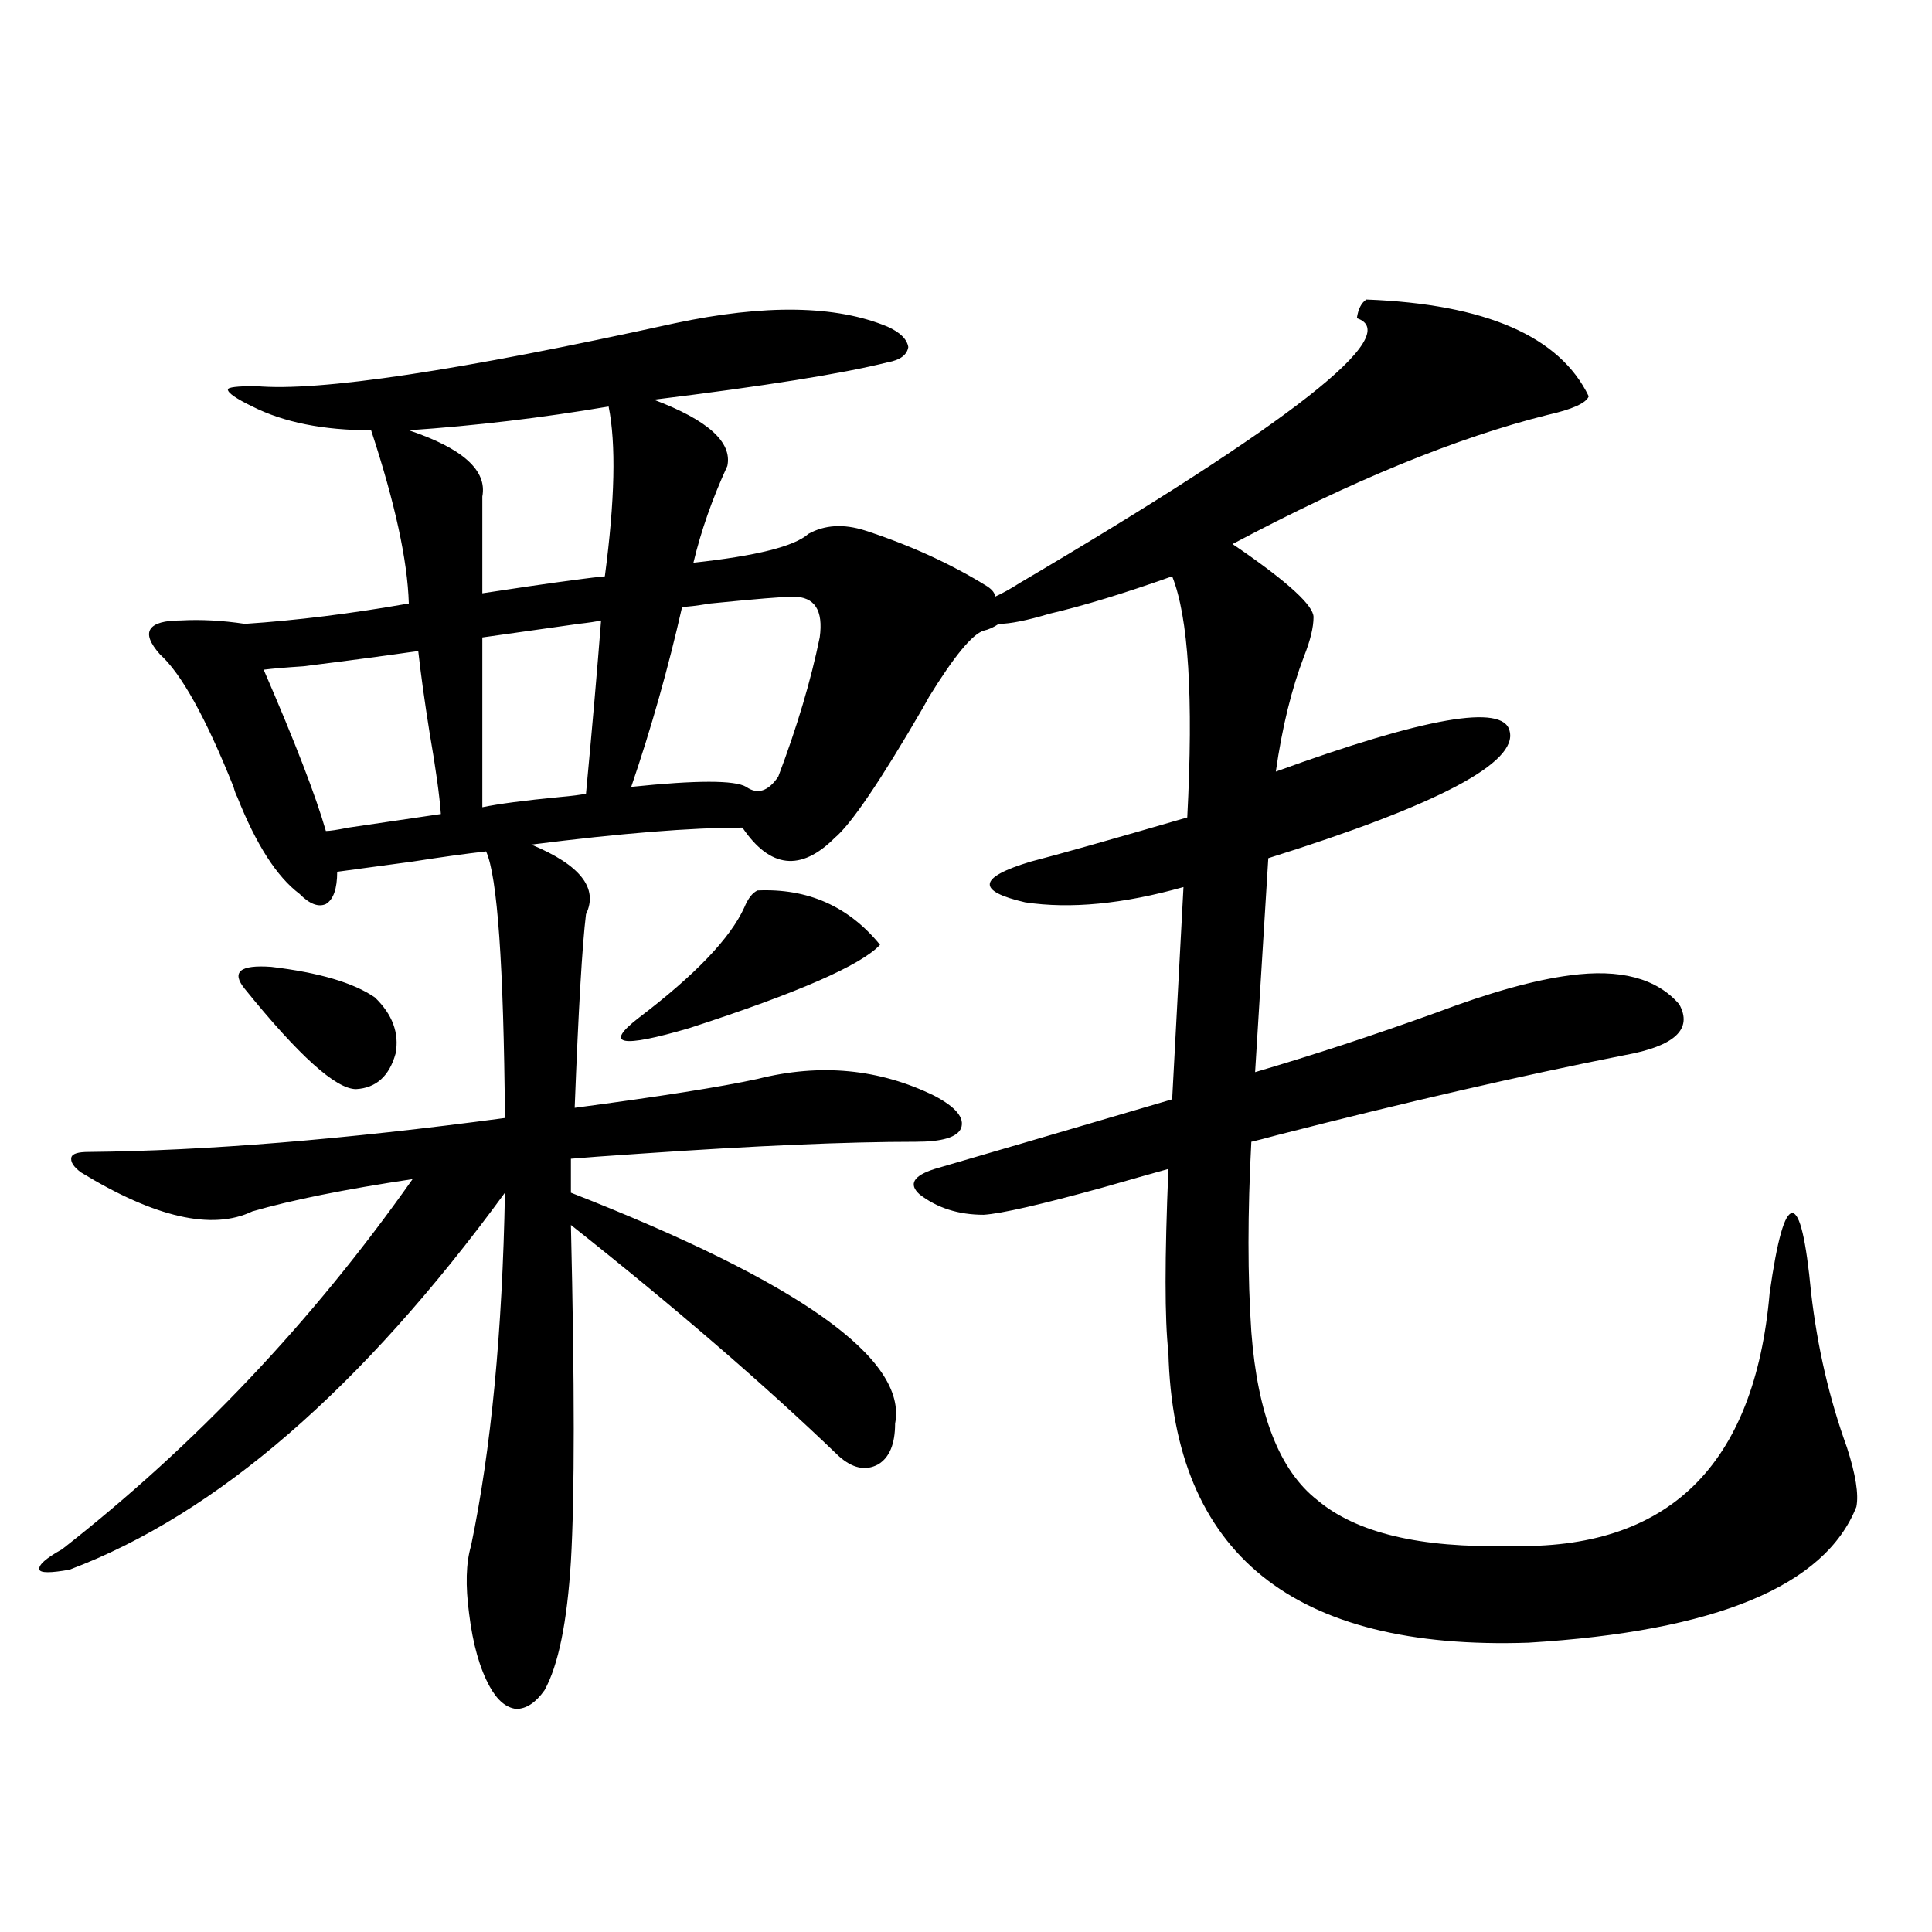
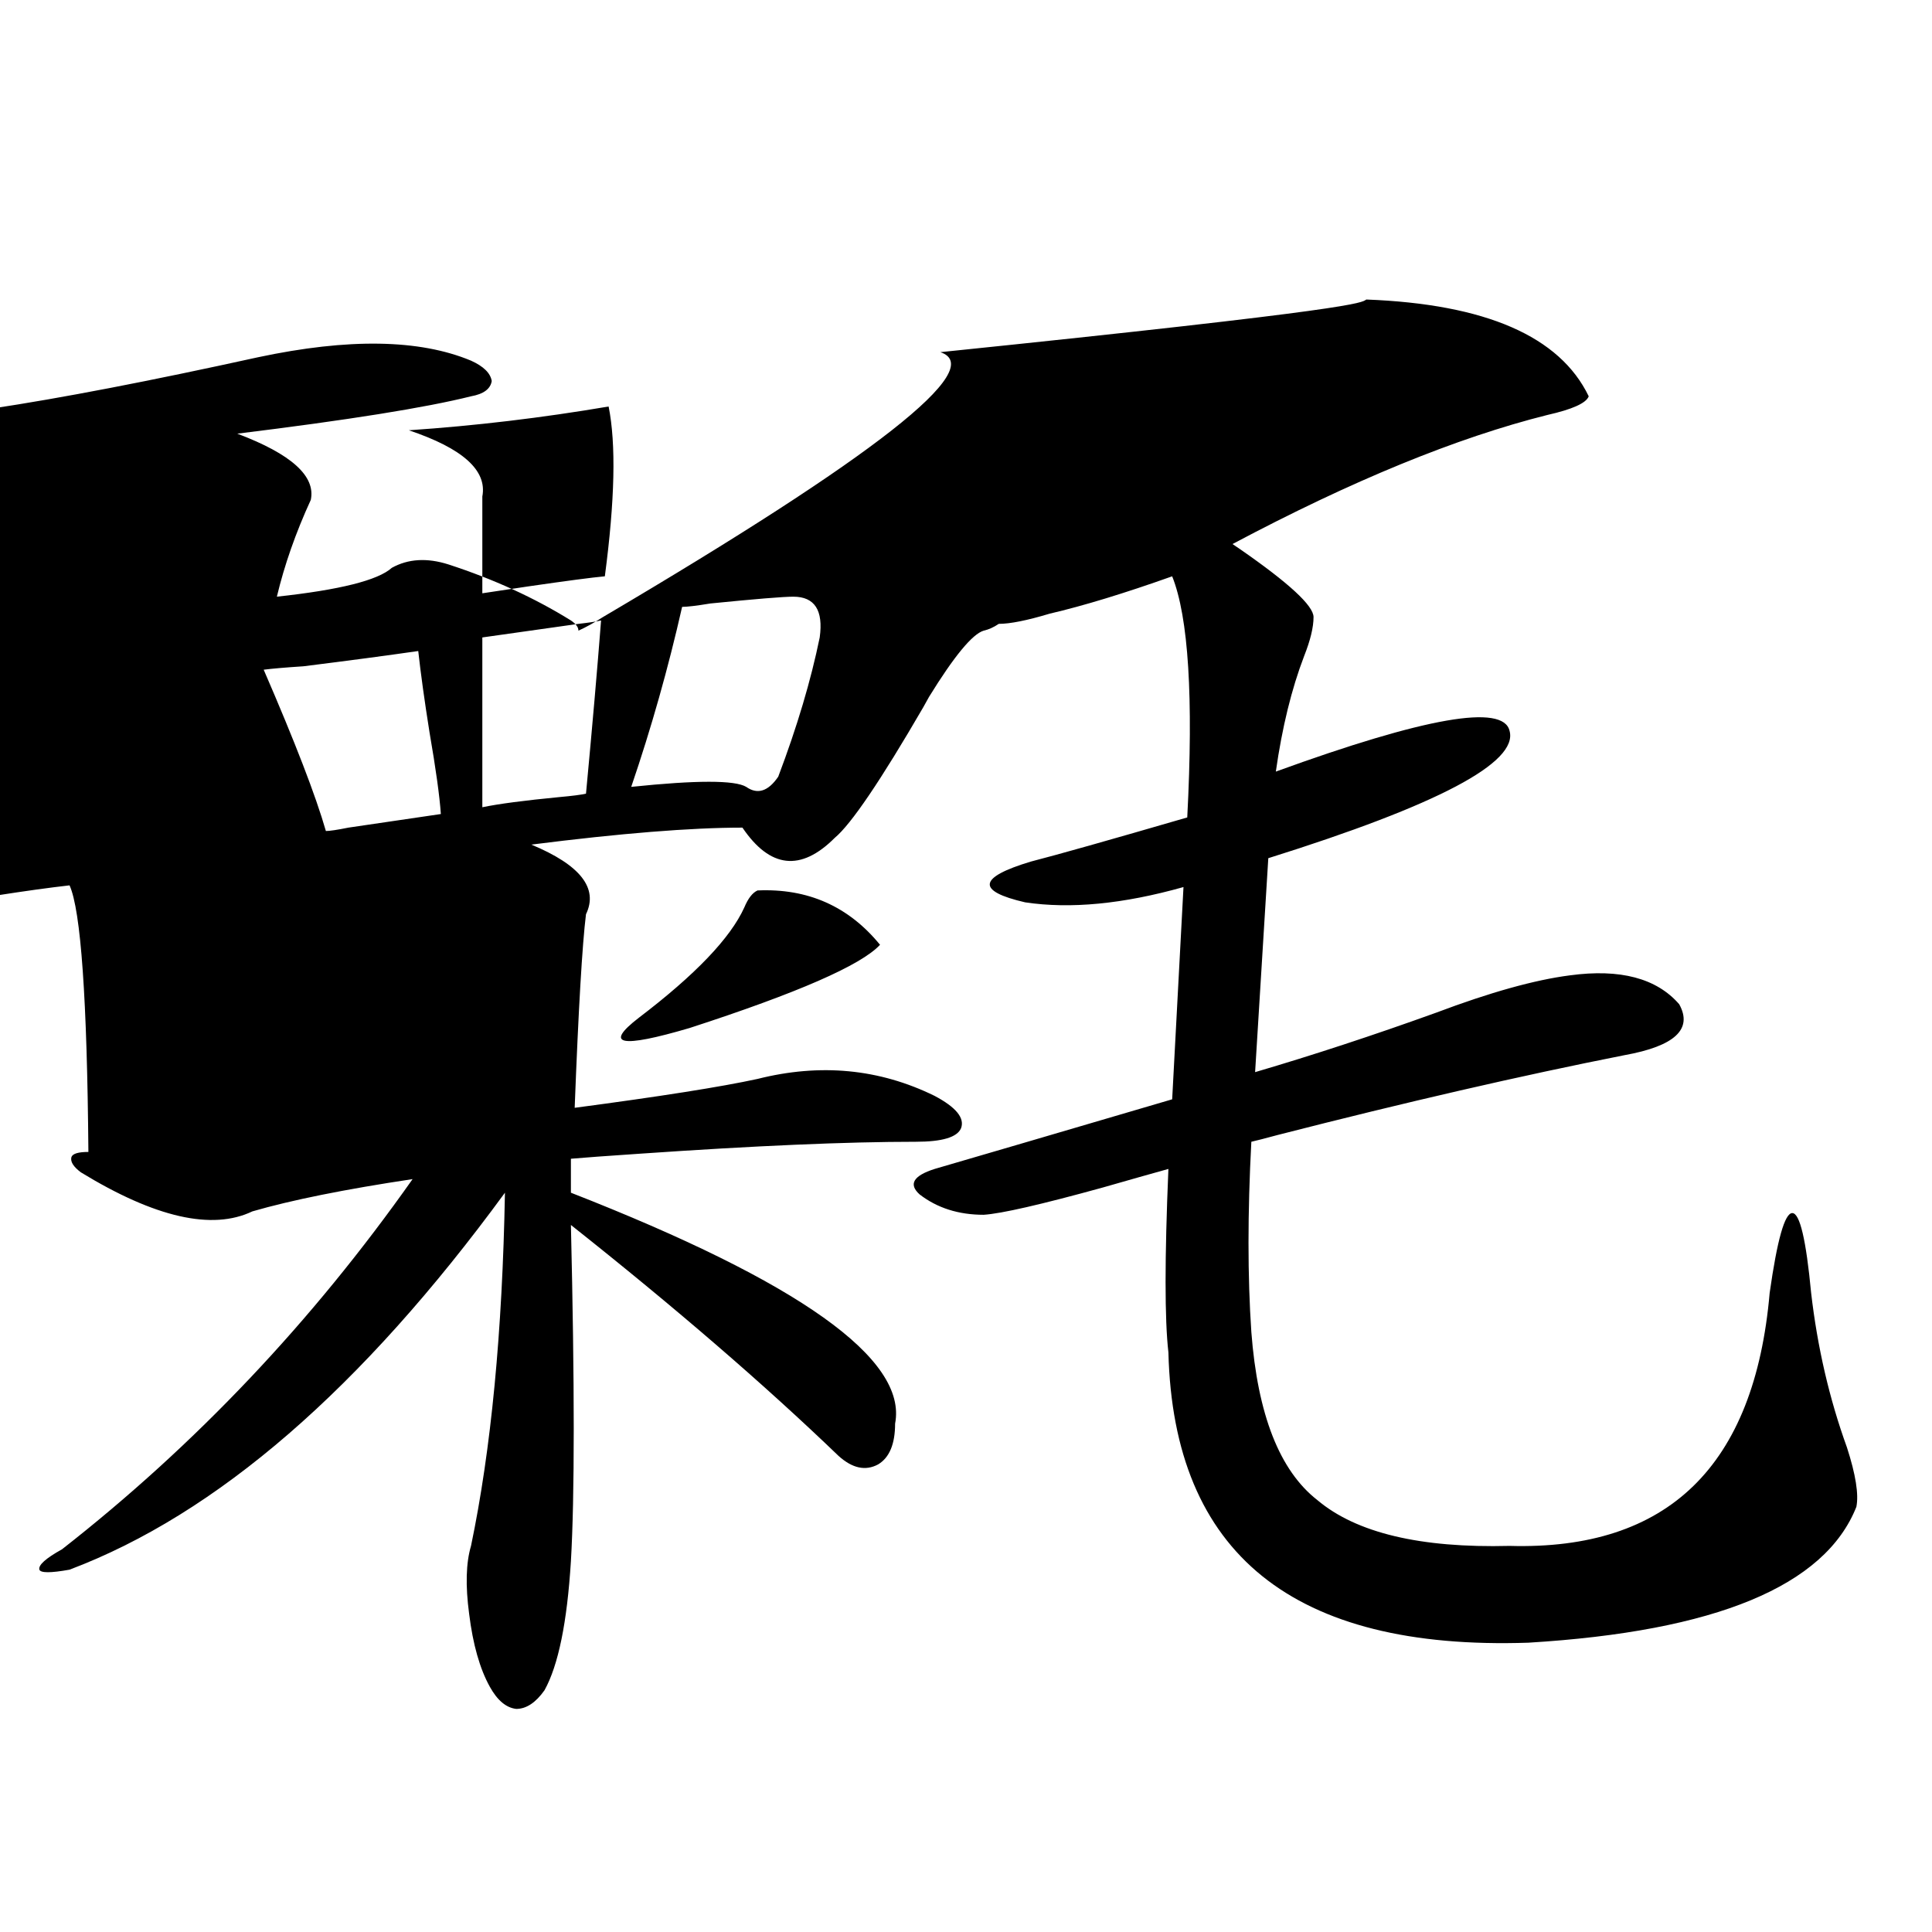
<svg xmlns="http://www.w3.org/2000/svg" version="1.1" id="图层_1" x="0px" y="0px" width="1000px" height="1000px" viewBox="0 0 1000 1000" enable-background="new 0 0 1000 1000" xml:space="preserve">
-   <path d="M707.202,155.035c61.782,2.348,100.15,19.047,115.119,50.098c-1.311,3.516-8.46,6.742-21.463,9.668  c-46.828,11.728-101.141,33.988-162.923,66.797l3.902,2.637c25.365,17.578,38.048,29.306,38.048,35.156  c0,5.273-1.631,12.017-4.878,20.215c-6.509,17.001-11.387,36.914-14.634,59.766c77.392-28.125,117.711-35.156,120.973-21.094  c4.543,16.411-37.072,38.384-124.875,65.918l-6.829,110.742c29.908-8.789,61.127-19.034,93.656-30.762  c27.957-10.547,51.051-16.987,69.267-19.336c26.006-3.516,44.877,1.47,56.584,14.941c7.149,12.896-2.286,21.685-28.292,26.367  c-53.337,10.547-113.168,24.321-179.508,41.309c-6.509,1.758-11.066,2.938-13.658,3.516c-1.951,36.914-1.951,69.735,0,98.438  c3.247,42.778,14.634,71.782,34.146,87.012c20.152,17.001,53.322,24.911,99.51,23.73c81.949,2.349,126.826-41.309,134.631-130.957  c3.902-27.534,7.805-41.309,11.707-41.309s7.149,13.774,9.756,41.309c3.247,28.125,9.421,54.794,18.536,79.98  c4.543,14.063,6.174,24.321,4.878,30.762c-16.265,41.021-72.849,64.448-169.752,70.313  c-121.628,4.093-183.745-45.991-186.337-150.293c-1.951-16.987-1.951-48.628,0-94.922c-8.46,2.349-19.847,5.575-34.146,9.668  c-31.874,8.789-52.361,13.485-61.462,14.063c-13.018,0-24.069-3.516-33.17-10.547c-5.854-5.273-3.262-9.668,7.805-13.184  c20.152-5.851,61.127-17.866,122.924-36.035l5.854-109.863c-31.219,8.789-58.535,11.426-81.949,7.91  c-25.365-5.851-24.39-12.882,2.927-21.094c13.658-3.516,40.64-11.124,80.974-22.852c3.247-62.101,0.641-103.711-7.805-124.805  c-24.725,8.789-45.853,15.243-63.413,19.336c-11.707,3.516-20.487,5.273-26.341,5.273c-2.606,1.758-5.213,2.938-7.805,3.516  c-5.854,1.758-15.289,13.184-28.292,34.277c-1.311,2.349-2.286,4.106-2.927,5.273c-22.118,38.095-37.407,60.645-45.853,67.676  c-17.561,17.578-33.505,15.82-47.804-5.273c-26.676,0-63.093,2.938-109.266,8.789c25.365,10.547,34.786,22.563,28.292,36.035  c-1.951,15.82-3.902,49.219-5.854,100.195c44.222-5.851,75.761-10.835,94.632-14.941c32.515-8.198,63.078-5.273,91.705,8.789  c11.052,5.864,15.609,11.426,13.658,16.699c-1.951,4.696-9.756,7.031-23.414,7.031c-35.776,0-83.26,2.06-142.436,6.152  c-17.561,1.181-29.603,2.06-36.097,2.637v17.578c118.366,46.294,174.295,86.133,167.801,119.531c0,10.547-2.927,17.578-8.78,21.094  c-6.509,3.516-13.338,2.06-20.487-4.395c-38.383-36.914-84.556-76.753-138.533-119.531c1.951,82.617,1.951,140.625,0,174.023  c-1.951,31.641-6.509,53.901-13.658,66.797c-4.558,6.44-9.436,9.668-14.634,9.668c-5.213-0.591-9.756-4.395-13.658-11.426  c-5.213-9.38-8.78-21.973-10.731-37.793c-1.951-14.64-1.631-26.367,0.976-35.156c10.396-49.796,16.25-110.742,17.561-182.813  c-74.145,101.376-149.265,166.415-225.36,195.117c-9.756,1.758-14.969,1.758-15.609,0c-0.655-2.335,3.247-5.851,11.707-10.547  c68.932-53.901,129.418-117.773,181.459-191.602c-35.121,5.273-62.772,10.849-82.925,16.699c-20.822,9.97-50.41,3.228-88.778-20.215  c-3.902-2.925-5.533-5.562-4.878-7.91c0.641-1.758,3.567-2.637,8.78-2.637c60.486-0.577,132.345-6.44,215.604-17.578  c-0.655-79.102-3.902-125.093-9.756-137.988c-10.411,1.181-23.094,2.938-38.048,5.273c-17.561,2.349-30.578,4.106-39.023,5.273  c0,8.789-1.951,14.364-5.854,16.699c-3.902,1.758-8.46,0-13.658-5.273c-11.707-8.789-22.438-25.488-32.194-50.098  c-0.655-1.167-1.311-2.925-1.951-5.273c-14.313-35.733-26.996-58.585-38.048-68.555c-5.213-5.851-6.829-10.245-4.878-13.184  c1.951-2.925,7.149-4.395,15.609-4.395c10.396-0.577,21.463,0,33.17,1.758c26.661-1.758,54.953-5.273,84.876-10.547  c-0.655-22.261-7.164-52.145-19.512-89.648c-24.725,0-45.212-4.093-61.462-12.305c-8.46-4.093-12.683-7.031-12.683-8.789  c0-1.168,4.878-1.758,14.634-1.758c32.515,2.938,104.708-7.91,216.58-32.52c46.828-9.957,83.565-9.366,110.241,1.758  c6.494,2.938,10.076,6.454,10.731,10.547c-0.655,4.105-4.237,6.742-10.731,7.91c-23.414,5.863-63.748,12.305-120.973,19.336  c27.957,10.547,40.64,21.973,38.048,34.277c-7.805,17.001-13.658,33.7-17.561,50.098c32.515-3.516,52.347-8.487,59.511-14.941  c8.445-4.683,18.201-5.273,29.268-1.758c23.414,7.622,44.542,17.29,63.413,29.004c2.592,1.758,3.902,3.516,3.902,5.273  c3.902-1.758,8.125-4.093,12.683-7.031c141.125-83.194,199.34-128.897,174.63-137.109  C702.965,160.02,704.596,156.793,707.202,155.035z M126.729,511.871c-7.164-8.789-2.606-12.593,13.658-11.426  c24.71,2.938,42.591,8.212,53.657,15.82c9.101,8.789,12.683,18.457,10.731,29.004c-3.262,11.728-10.091,17.88-20.487,18.457  C173.877,563.727,154.686,546.45,126.729,511.871z M216.482,336.969c-16.265,2.349-36.097,4.985-59.511,7.91  c-9.115,0.591-15.944,1.181-20.487,1.758c16.25,37.505,26.981,65.341,32.194,83.496c1.951,0,5.854-0.577,11.707-1.758  c24.055-3.516,39.999-5.851,47.804-7.031c-0.655-9.366-2.606-23.429-5.854-42.188C219.729,362.759,217.778,348.696,216.482,336.969z   M315.017,210.406c-34.48,5.863-68.946,9.97-103.412,12.305c27.957,9.379,40.64,20.805,38.048,34.277v50.098  c3.902-0.577,11.707-1.758,23.414-3.516c20.152-2.925,33.49-4.683,39.999-5.273C318.264,259.048,318.919,229.742,315.017,210.406z   M311.114,321.148c-2.606,0.591-6.509,1.181-11.707,1.758c-24.725,3.516-41.31,5.864-49.755,7.031v87.891  c8.445-1.758,21.783-3.516,39.999-5.273c6.494-0.577,11.052-1.167,13.658-1.758C306.557,376.231,309.163,346.349,311.114,321.148z   M392.088,460.895c26.006-1.167,47.148,8.212,63.413,28.125c-9.756,10.547-42.605,24.911-98.534,43.066  c-35.776,10.547-44.557,8.789-26.341-5.273c29.268-22.261,47.469-41.309,54.633-57.129  C387.21,465.001,389.481,462.075,392.088,460.895z M410.624,308.844c-5.213,0-19.512,1.181-42.926,3.516  c-7.164,1.181-12.042,1.758-14.634,1.758c-7.164,31.641-15.944,62.704-26.341,93.164c33.811-3.516,53.657-3.516,59.511,0  c5.854,4.106,11.372,2.349,16.585-5.273c9.756-25.776,16.905-49.796,21.463-72.07C426.233,315.875,421.676,308.844,410.624,308.844z  " />
+   <path d="M707.202,155.035c61.782,2.348,100.15,19.047,115.119,50.098c-1.311,3.516-8.46,6.742-21.463,9.668  c-46.828,11.728-101.141,33.988-162.923,66.797l3.902,2.637c25.365,17.578,38.048,29.306,38.048,35.156  c0,5.273-1.631,12.017-4.878,20.215c-6.509,17.001-11.387,36.914-14.634,59.766c77.392-28.125,117.711-35.156,120.973-21.094  c4.543,16.411-37.072,38.384-124.875,65.918l-6.829,110.742c29.908-8.789,61.127-19.034,93.656-30.762  c27.957-10.547,51.051-16.987,69.267-19.336c26.006-3.516,44.877,1.47,56.584,14.941c7.149,12.896-2.286,21.685-28.292,26.367  c-53.337,10.547-113.168,24.321-179.508,41.309c-6.509,1.758-11.066,2.938-13.658,3.516c-1.951,36.914-1.951,69.735,0,98.438  c3.247,42.778,14.634,71.782,34.146,87.012c20.152,17.001,53.322,24.911,99.51,23.73c81.949,2.349,126.826-41.309,134.631-130.957  c3.902-27.534,7.805-41.309,11.707-41.309s7.149,13.774,9.756,41.309c3.247,28.125,9.421,54.794,18.536,79.98  c4.543,14.063,6.174,24.321,4.878,30.762c-16.265,41.021-72.849,64.448-169.752,70.313  c-121.628,4.093-183.745-45.991-186.337-150.293c-1.951-16.987-1.951-48.628,0-94.922c-8.46,2.349-19.847,5.575-34.146,9.668  c-31.874,8.789-52.361,13.485-61.462,14.063c-13.018,0-24.069-3.516-33.17-10.547c-5.854-5.273-3.262-9.668,7.805-13.184  c20.152-5.851,61.127-17.866,122.924-36.035l5.854-109.863c-31.219,8.789-58.535,11.426-81.949,7.91  c-25.365-5.851-24.39-12.882,2.927-21.094c13.658-3.516,40.64-11.124,80.974-22.852c3.247-62.101,0.641-103.711-7.805-124.805  c-24.725,8.789-45.853,15.243-63.413,19.336c-11.707,3.516-20.487,5.273-26.341,5.273c-2.606,1.758-5.213,2.938-7.805,3.516  c-5.854,1.758-15.289,13.184-28.292,34.277c-1.311,2.349-2.286,4.106-2.927,5.273c-22.118,38.095-37.407,60.645-45.853,67.676  c-17.561,17.578-33.505,15.82-47.804-5.273c-26.676,0-63.093,2.938-109.266,8.789c25.365,10.547,34.786,22.563,28.292,36.035  c-1.951,15.82-3.902,49.219-5.854,100.195c44.222-5.851,75.761-10.835,94.632-14.941c32.515-8.198,63.078-5.273,91.705,8.789  c11.052,5.864,15.609,11.426,13.658,16.699c-1.951,4.696-9.756,7.031-23.414,7.031c-35.776,0-83.26,2.06-142.436,6.152  c-17.561,1.181-29.603,2.06-36.097,2.637v17.578c118.366,46.294,174.295,86.133,167.801,119.531c0,10.547-2.927,17.578-8.78,21.094  c-6.509,3.516-13.338,2.06-20.487-4.395c-38.383-36.914-84.556-76.753-138.533-119.531c1.951,82.617,1.951,140.625,0,174.023  c-1.951,31.641-6.509,53.901-13.658,66.797c-4.558,6.44-9.436,9.668-14.634,9.668c-5.213-0.591-9.756-4.395-13.658-11.426  c-5.213-9.38-8.78-21.973-10.731-37.793c-1.951-14.64-1.631-26.367,0.976-35.156c10.396-49.796,16.25-110.742,17.561-182.813  c-74.145,101.376-149.265,166.415-225.36,195.117c-9.756,1.758-14.969,1.758-15.609,0c-0.655-2.335,3.247-5.851,11.707-10.547  c68.932-53.901,129.418-117.773,181.459-191.602c-35.121,5.273-62.772,10.849-82.925,16.699c-20.822,9.97-50.41,3.228-88.778-20.215  c-3.902-2.925-5.533-5.562-4.878-7.91c0.641-1.758,3.567-2.637,8.78-2.637c-0.655-79.102-3.902-125.093-9.756-137.988c-10.411,1.181-23.094,2.938-38.048,5.273c-17.561,2.349-30.578,4.106-39.023,5.273  c0,8.789-1.951,14.364-5.854,16.699c-3.902,1.758-8.46,0-13.658-5.273c-11.707-8.789-22.438-25.488-32.194-50.098  c-0.655-1.167-1.311-2.925-1.951-5.273c-14.313-35.733-26.996-58.585-38.048-68.555c-5.213-5.851-6.829-10.245-4.878-13.184  c1.951-2.925,7.149-4.395,15.609-4.395c10.396-0.577,21.463,0,33.17,1.758c26.661-1.758,54.953-5.273,84.876-10.547  c-0.655-22.261-7.164-52.145-19.512-89.648c-24.725,0-45.212-4.093-61.462-12.305c-8.46-4.093-12.683-7.031-12.683-8.789  c0-1.168,4.878-1.758,14.634-1.758c32.515,2.938,104.708-7.91,216.58-32.52c46.828-9.957,83.565-9.366,110.241,1.758  c6.494,2.938,10.076,6.454,10.731,10.547c-0.655,4.105-4.237,6.742-10.731,7.91c-23.414,5.863-63.748,12.305-120.973,19.336  c27.957,10.547,40.64,21.973,38.048,34.277c-7.805,17.001-13.658,33.7-17.561,50.098c32.515-3.516,52.347-8.487,59.511-14.941  c8.445-4.683,18.201-5.273,29.268-1.758c23.414,7.622,44.542,17.29,63.413,29.004c2.592,1.758,3.902,3.516,3.902,5.273  c3.902-1.758,8.125-4.093,12.683-7.031c141.125-83.194,199.34-128.897,174.63-137.109  C702.965,160.02,704.596,156.793,707.202,155.035z M126.729,511.871c-7.164-8.789-2.606-12.593,13.658-11.426  c24.71,2.938,42.591,8.212,53.657,15.82c9.101,8.789,12.683,18.457,10.731,29.004c-3.262,11.728-10.091,17.88-20.487,18.457  C173.877,563.727,154.686,546.45,126.729,511.871z M216.482,336.969c-16.265,2.349-36.097,4.985-59.511,7.91  c-9.115,0.591-15.944,1.181-20.487,1.758c16.25,37.505,26.981,65.341,32.194,83.496c1.951,0,5.854-0.577,11.707-1.758  c24.055-3.516,39.999-5.851,47.804-7.031c-0.655-9.366-2.606-23.429-5.854-42.188C219.729,362.759,217.778,348.696,216.482,336.969z   M315.017,210.406c-34.48,5.863-68.946,9.97-103.412,12.305c27.957,9.379,40.64,20.805,38.048,34.277v50.098  c3.902-0.577,11.707-1.758,23.414-3.516c20.152-2.925,33.49-4.683,39.999-5.273C318.264,259.048,318.919,229.742,315.017,210.406z   M311.114,321.148c-2.606,0.591-6.509,1.181-11.707,1.758c-24.725,3.516-41.31,5.864-49.755,7.031v87.891  c8.445-1.758,21.783-3.516,39.999-5.273c6.494-0.577,11.052-1.167,13.658-1.758C306.557,376.231,309.163,346.349,311.114,321.148z   M392.088,460.895c26.006-1.167,47.148,8.212,63.413,28.125c-9.756,10.547-42.605,24.911-98.534,43.066  c-35.776,10.547-44.557,8.789-26.341-5.273c29.268-22.261,47.469-41.309,54.633-57.129  C387.21,465.001,389.481,462.075,392.088,460.895z M410.624,308.844c-5.213,0-19.512,1.181-42.926,3.516  c-7.164,1.181-12.042,1.758-14.634,1.758c-7.164,31.641-15.944,62.704-26.341,93.164c33.811-3.516,53.657-3.516,59.511,0  c5.854,4.106,11.372,2.349,16.585-5.273c9.756-25.776,16.905-49.796,21.463-72.07C426.233,315.875,421.676,308.844,410.624,308.844z  " />
</svg>